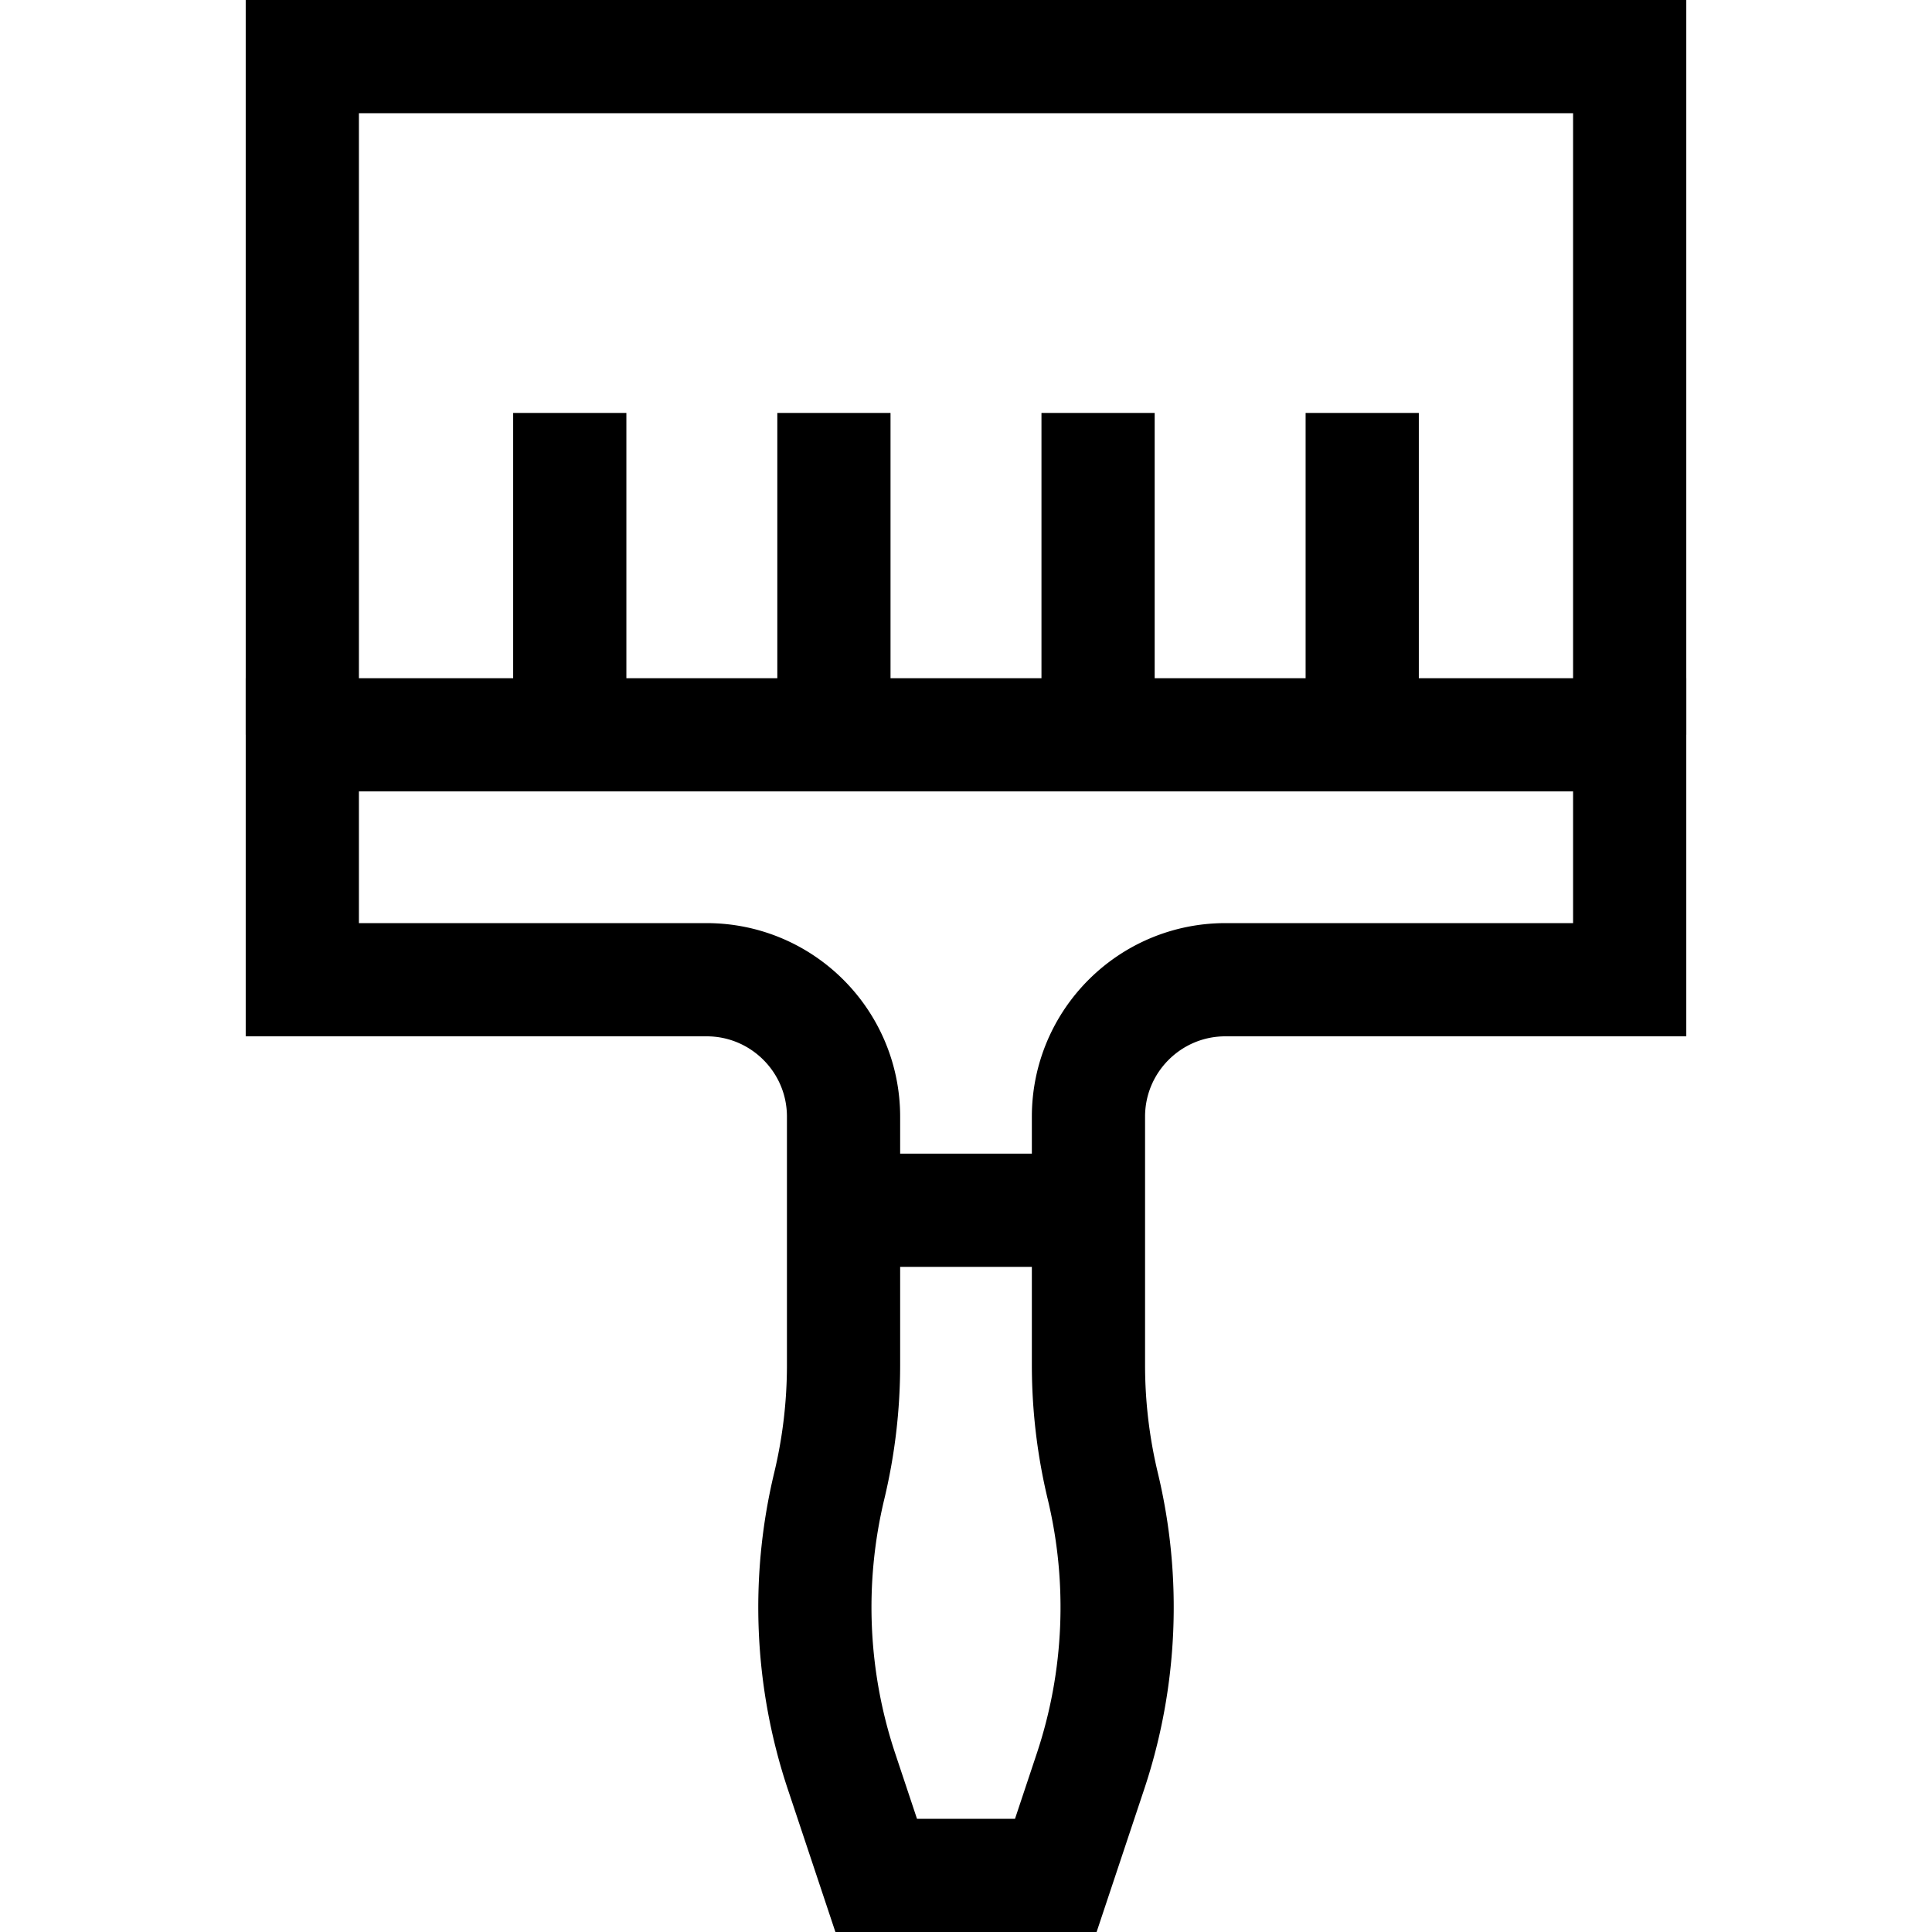
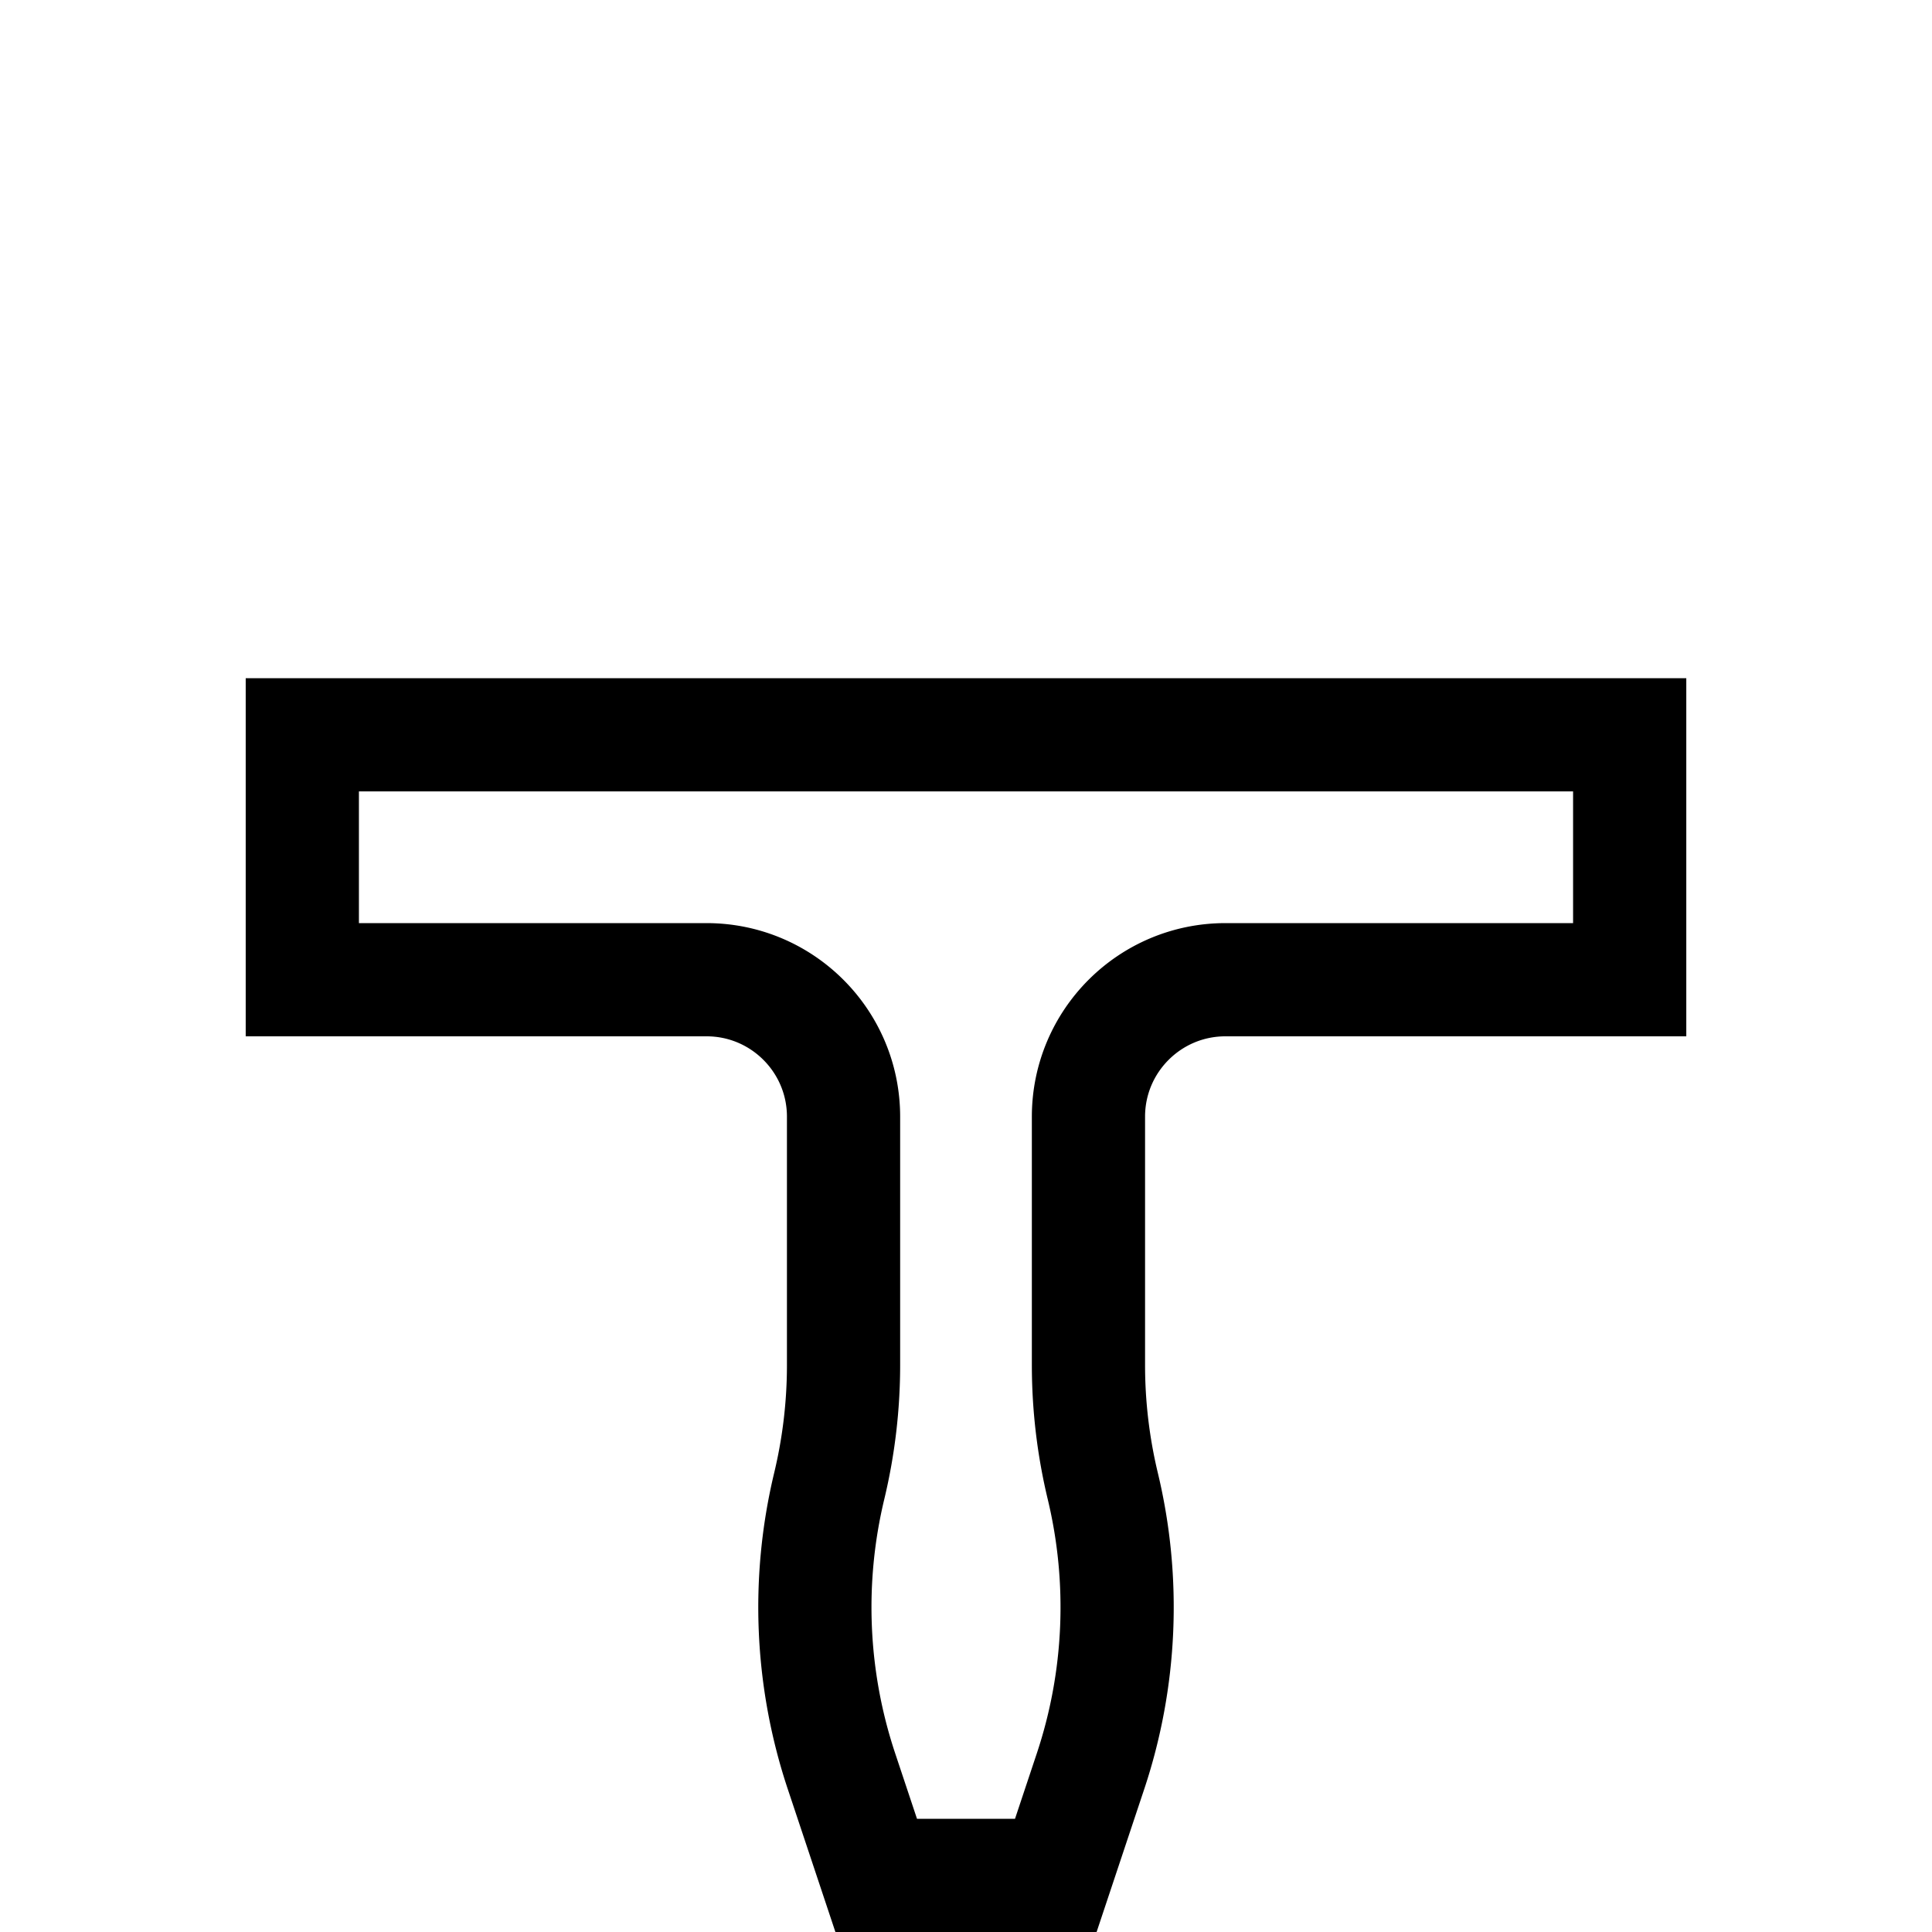
<svg xmlns="http://www.w3.org/2000/svg" xml:space="preserve" width="512" height="512" style="enable-background:new 0 0 512 512" viewBox="0 0 511.986 511.986">
  <g fill="none" stroke="#000" stroke-miterlimit="10" stroke-width="30">
    <path d="m232.195 496.986-9.191-27.574a137.536 137.536 0 0 1-3.26-75.591 137.542 137.542 0 0 0 3.798-32.098v-65.792c0-20.049-16.253-36.302-36.302-36.302H80.115v-64.903h351.757v64.903H324.747c-20.049 0-36.302 16.253-36.302 36.302v65.792c0 10.811 1.275 21.585 3.798 32.098a137.536 137.536 0 0 1-3.26 75.591l-9.191 27.574h-47.597z" data-original="#000000" style="stroke-width:30;stroke-miterlimit:10" />
-     <path d="M80.115 194.726V15h351.757v179.726m-140.879 0v-85.297m70 85.297v-85.297m-140 85.297v-85.297m-70 85.297v-85.297m72.549 211.292h64.903" data-original="#000000" style="stroke-width:30;stroke-miterlimit:10" />
  </g>
</svg>